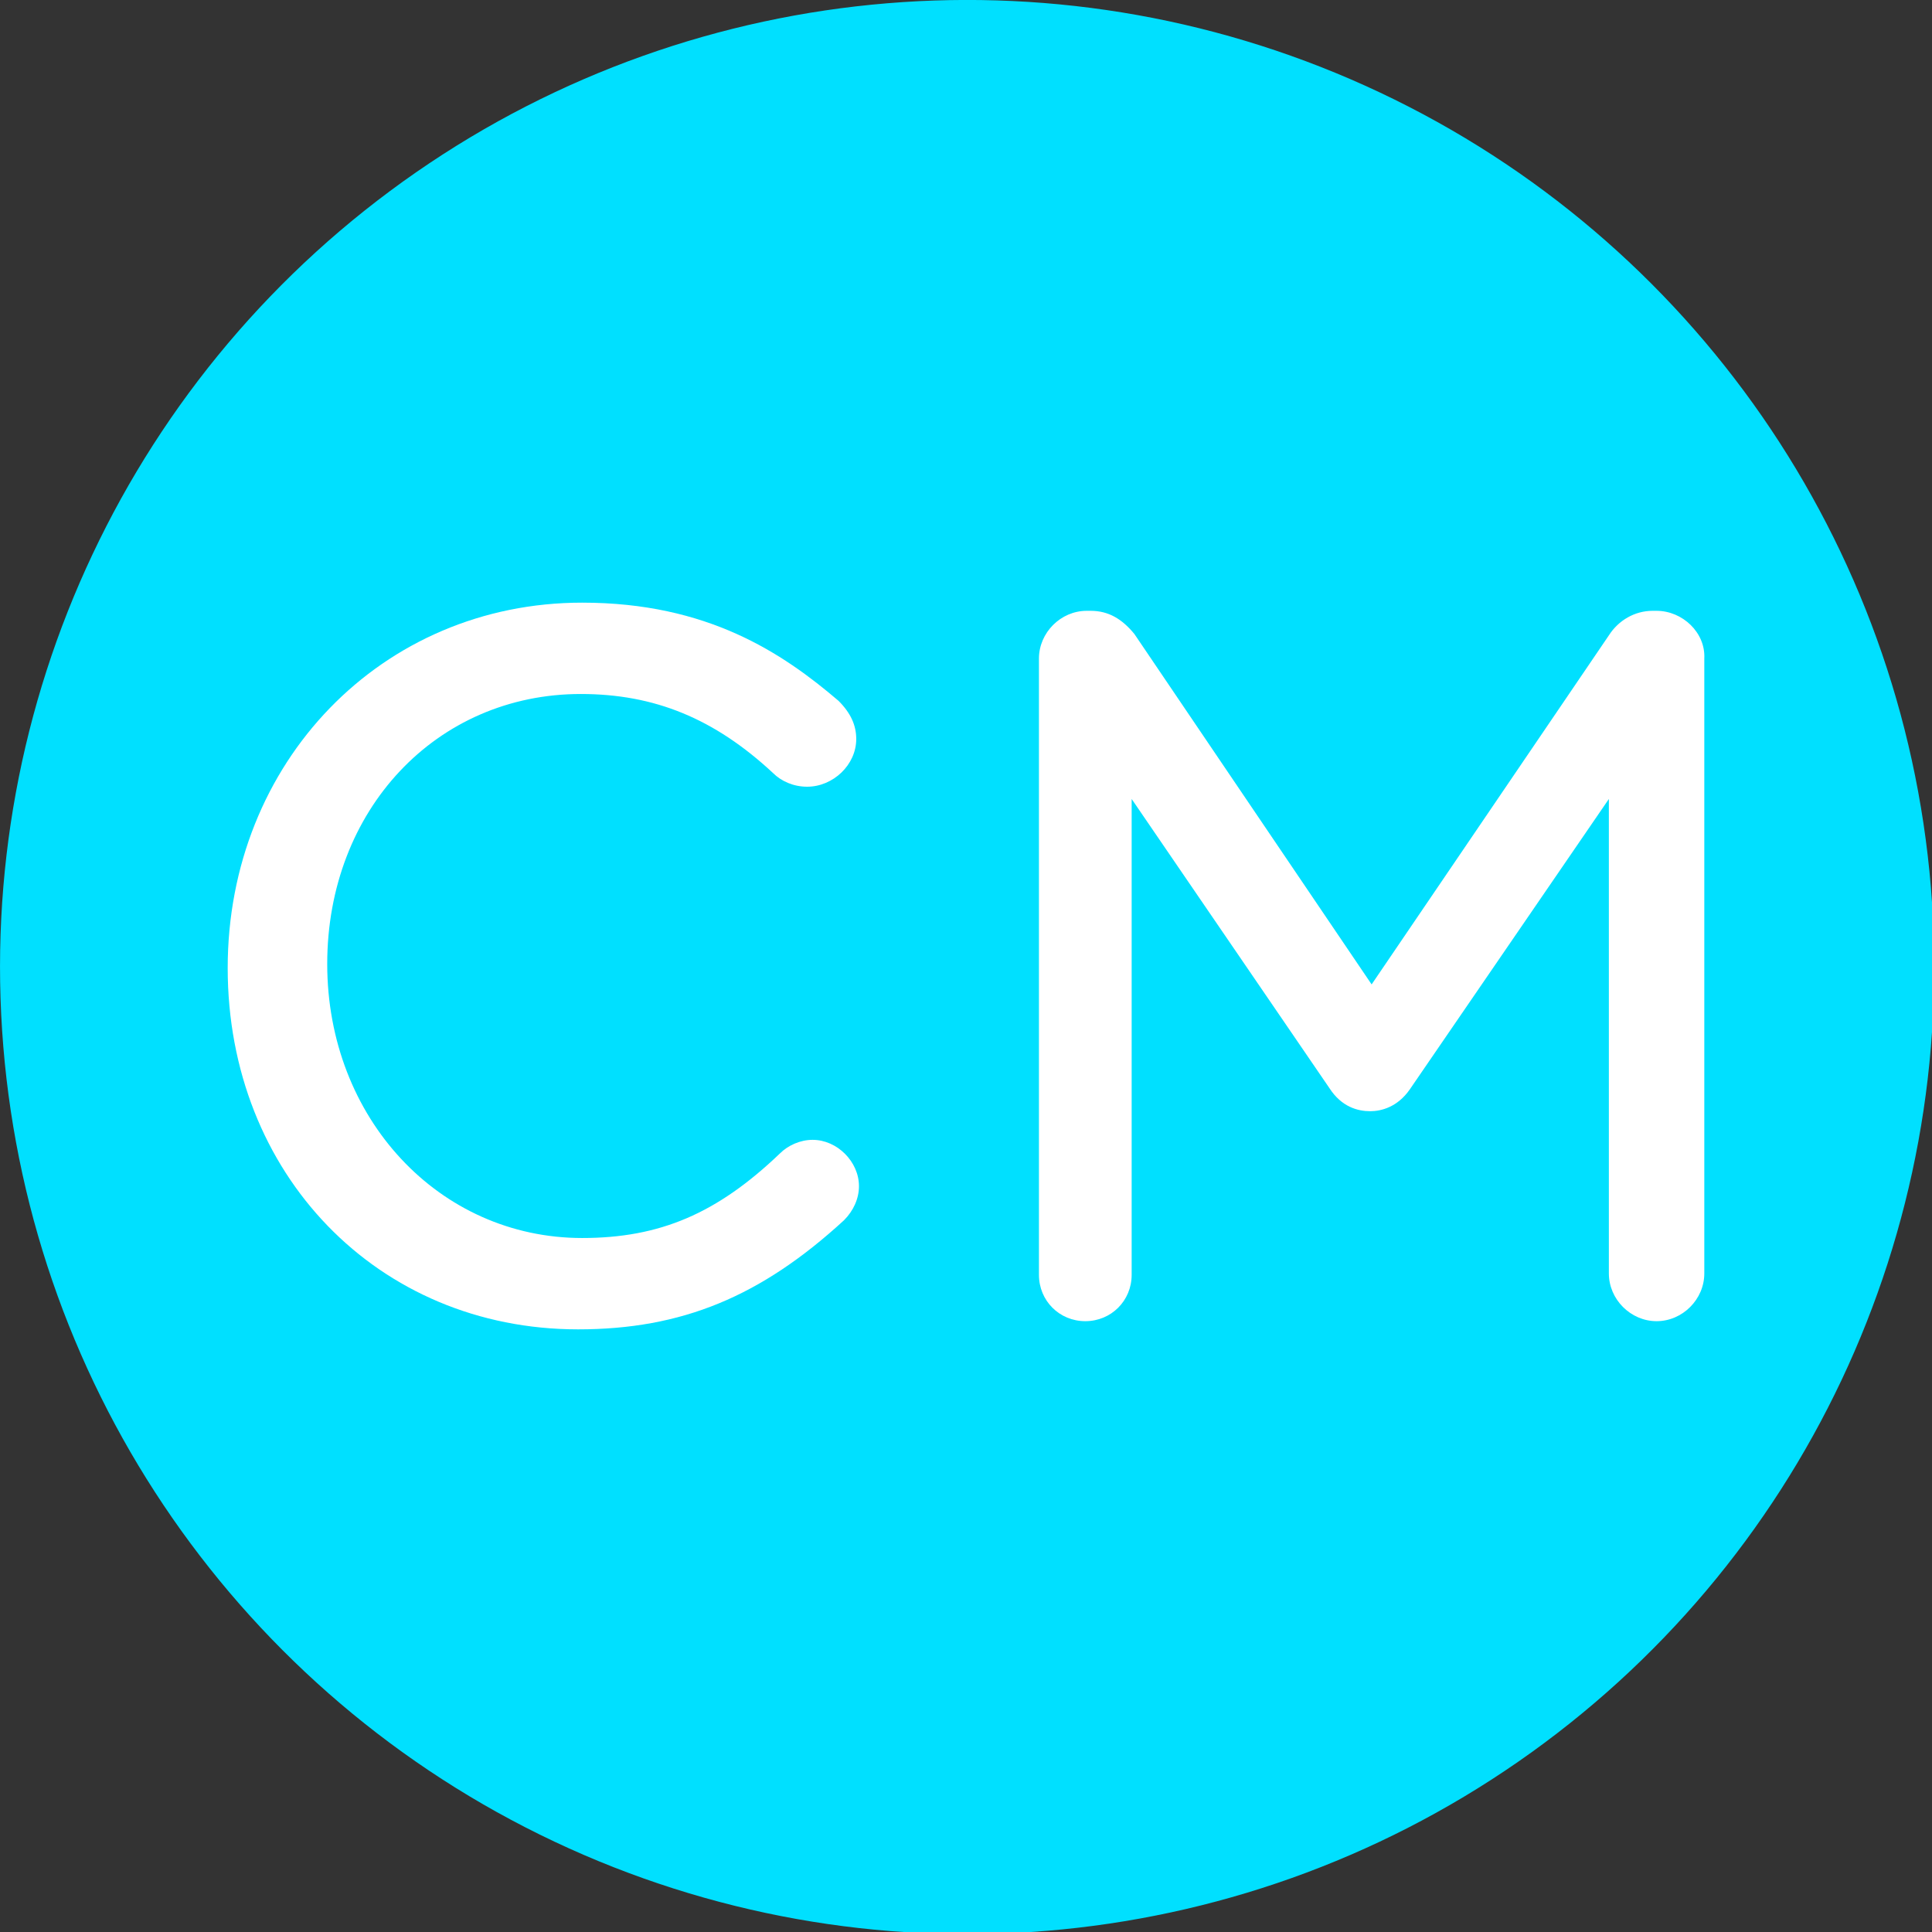
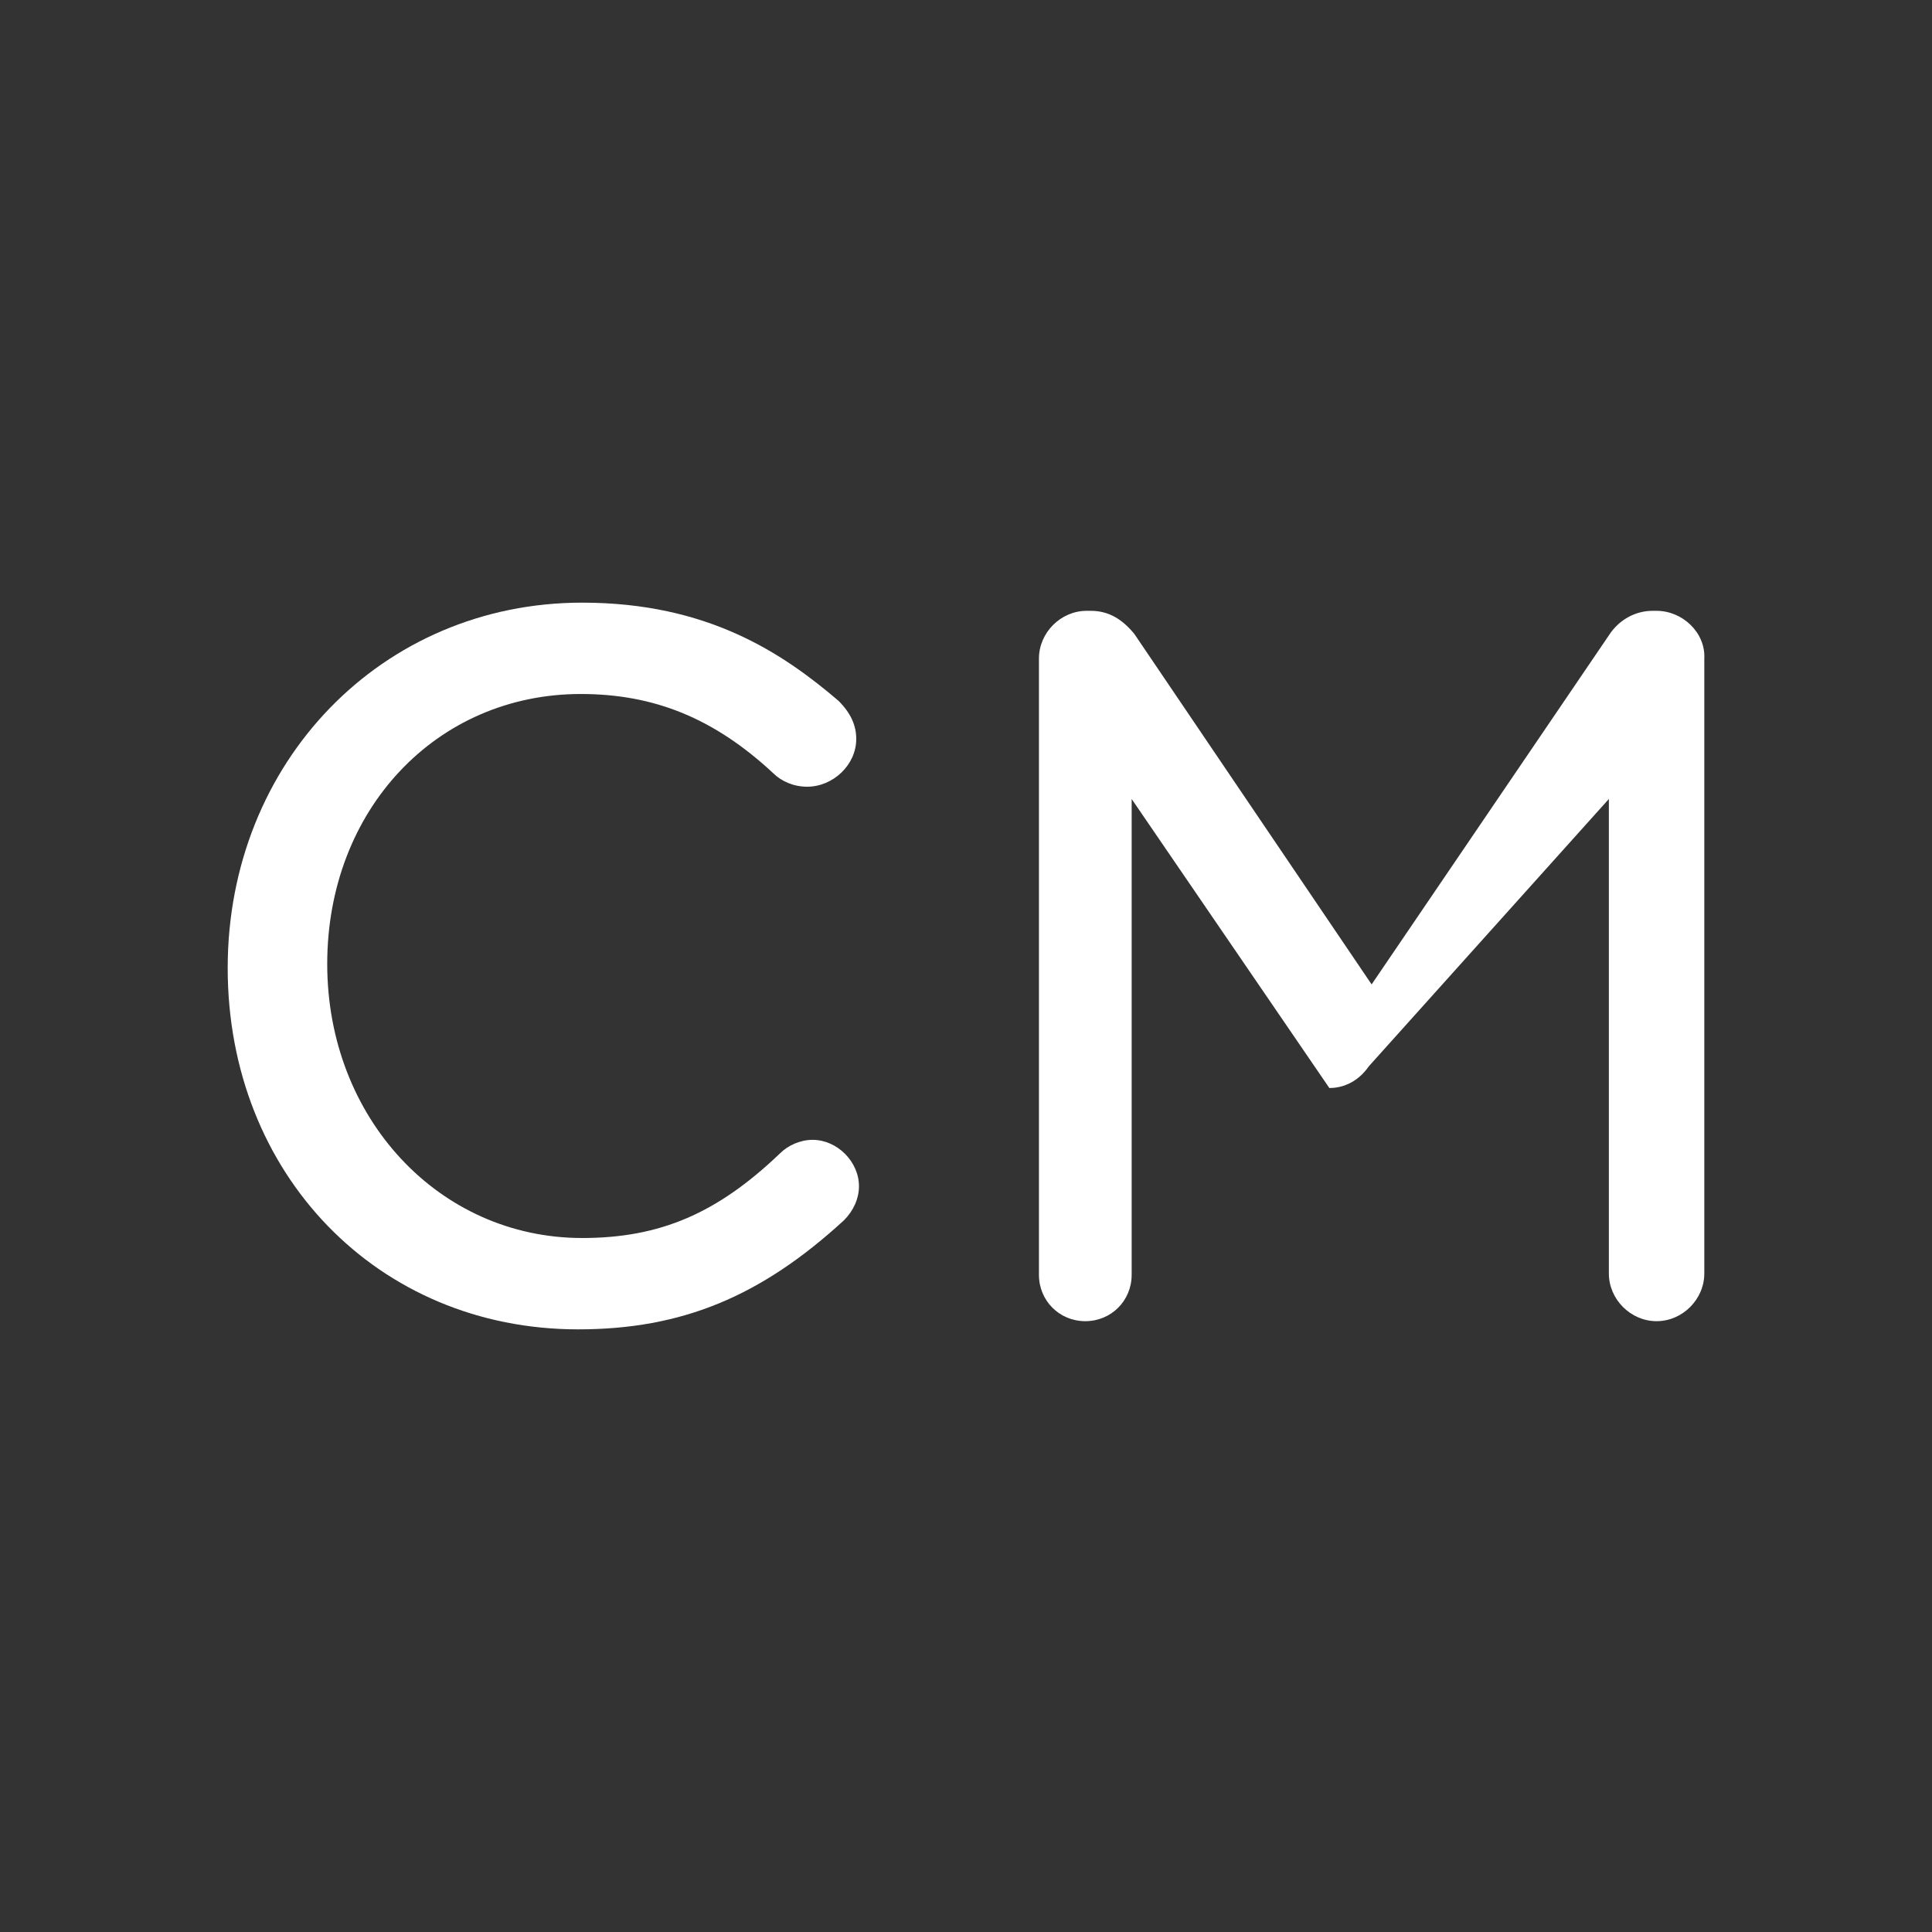
<svg xmlns="http://www.w3.org/2000/svg" version="1.1" x="0px" y="0px" viewBox="0 0 141.7 141.7" style="enable-background:new 0 0 141.7 141.7;" xml:space="preserve">
  <rect x="0" y="0" width="141.7" height="141.7" fill="#333333" stroke="none" />
  <style type="text/css">
	.st0{fill:none;stroke:#FFFFFF;stroke-width:4;stroke-miterlimit:10;}
	.st1{fill:none;stroke:#000000;stroke-width:4;stroke-miterlimit:10;}
	.st2{fill:none;stroke:#00E0FF;stroke-width:4;stroke-miterlimit:10;}
	.st3{fill:#FFFFFF;}
	.st4{fill:#00E0FF;}
</style>
  <g id="Layer_2">
</g>
  <g id="Layer_1">
-     <ellipse transform="matrix(0.997 -8.248050e-02 8.248050e-02 0.997 -5.604 6.087)" class="st4" cx="70.9" cy="70.9" rx="70.9" ry="70.9" />
    <g>
-       <path class="st3" d="M121.5,44.8h-0.3c-1.3,0-2.5,0.7-3.2,1.8l-17.4,25.6L83.2,46.5c-0.9-1.1-1.9-1.7-3.2-1.7h-0.3    c-1.9,0-3.5,1.6-3.5,3.5v45.2c0,1.9,1.5,3.4,3.4,3.4c1.9,0,3.4-1.5,3.4-3.4V58.6l14.5,21.2c0.9,1.4,2.1,1.7,3,1.7    c0.8,0,2-0.3,2.9-1.6L118,58.6v34.8c0,1.9,1.6,3.5,3.5,3.5c1.9,0,3.5-1.6,3.5-3.5V48.3C125.1,46.4,123.4,44.8,121.5,44.8z" />
+       <path class="st3" d="M121.5,44.8h-0.3c-1.3,0-2.5,0.7-3.2,1.8l-17.4,25.6L83.2,46.5c-0.9-1.1-1.9-1.7-3.2-1.7h-0.3    c-1.9,0-3.5,1.6-3.5,3.5v45.2c0,1.9,1.5,3.4,3.4,3.4c1.9,0,3.4-1.5,3.4-3.4V58.6l14.5,21.2c0.8,0,2-0.3,2.9-1.6L118,58.6v34.8c0,1.9,1.6,3.5,3.5,3.5c1.9,0,3.5-1.6,3.5-3.5V48.3C125.1,46.4,123.4,44.8,121.5,44.8z" />
      <path class="st3" d="M42.4,97.5c7.6,0,13.4-2.4,19.5-8c0.7-0.7,1.1-1.6,1.1-2.5c0-1.8-1.6-3.4-3.4-3.4c-0.9,0-1.8,0.4-2.4,1    c-4.6,4.4-8.8,6.2-14.5,6.2c-10.5,0-18.7-8.8-18.7-20.1c0-11.3,8-19.8,18.6-19.8c5.4,0,9.8,1.8,14.1,5.8c0.6,0.6,1.5,1,2.5,1    c1.9,0,3.6-1.6,3.6-3.5c0-1-0.4-1.9-1.3-2.8c-4.1-3.5-9.6-7.2-18.8-7.2C28,44.2,16.7,55.9,16.7,71C16.7,86.1,27.7,97.5,42.4,97.5z    " />
    </g>
  </g>
  <g id="Layer_3">
</g>
</svg>